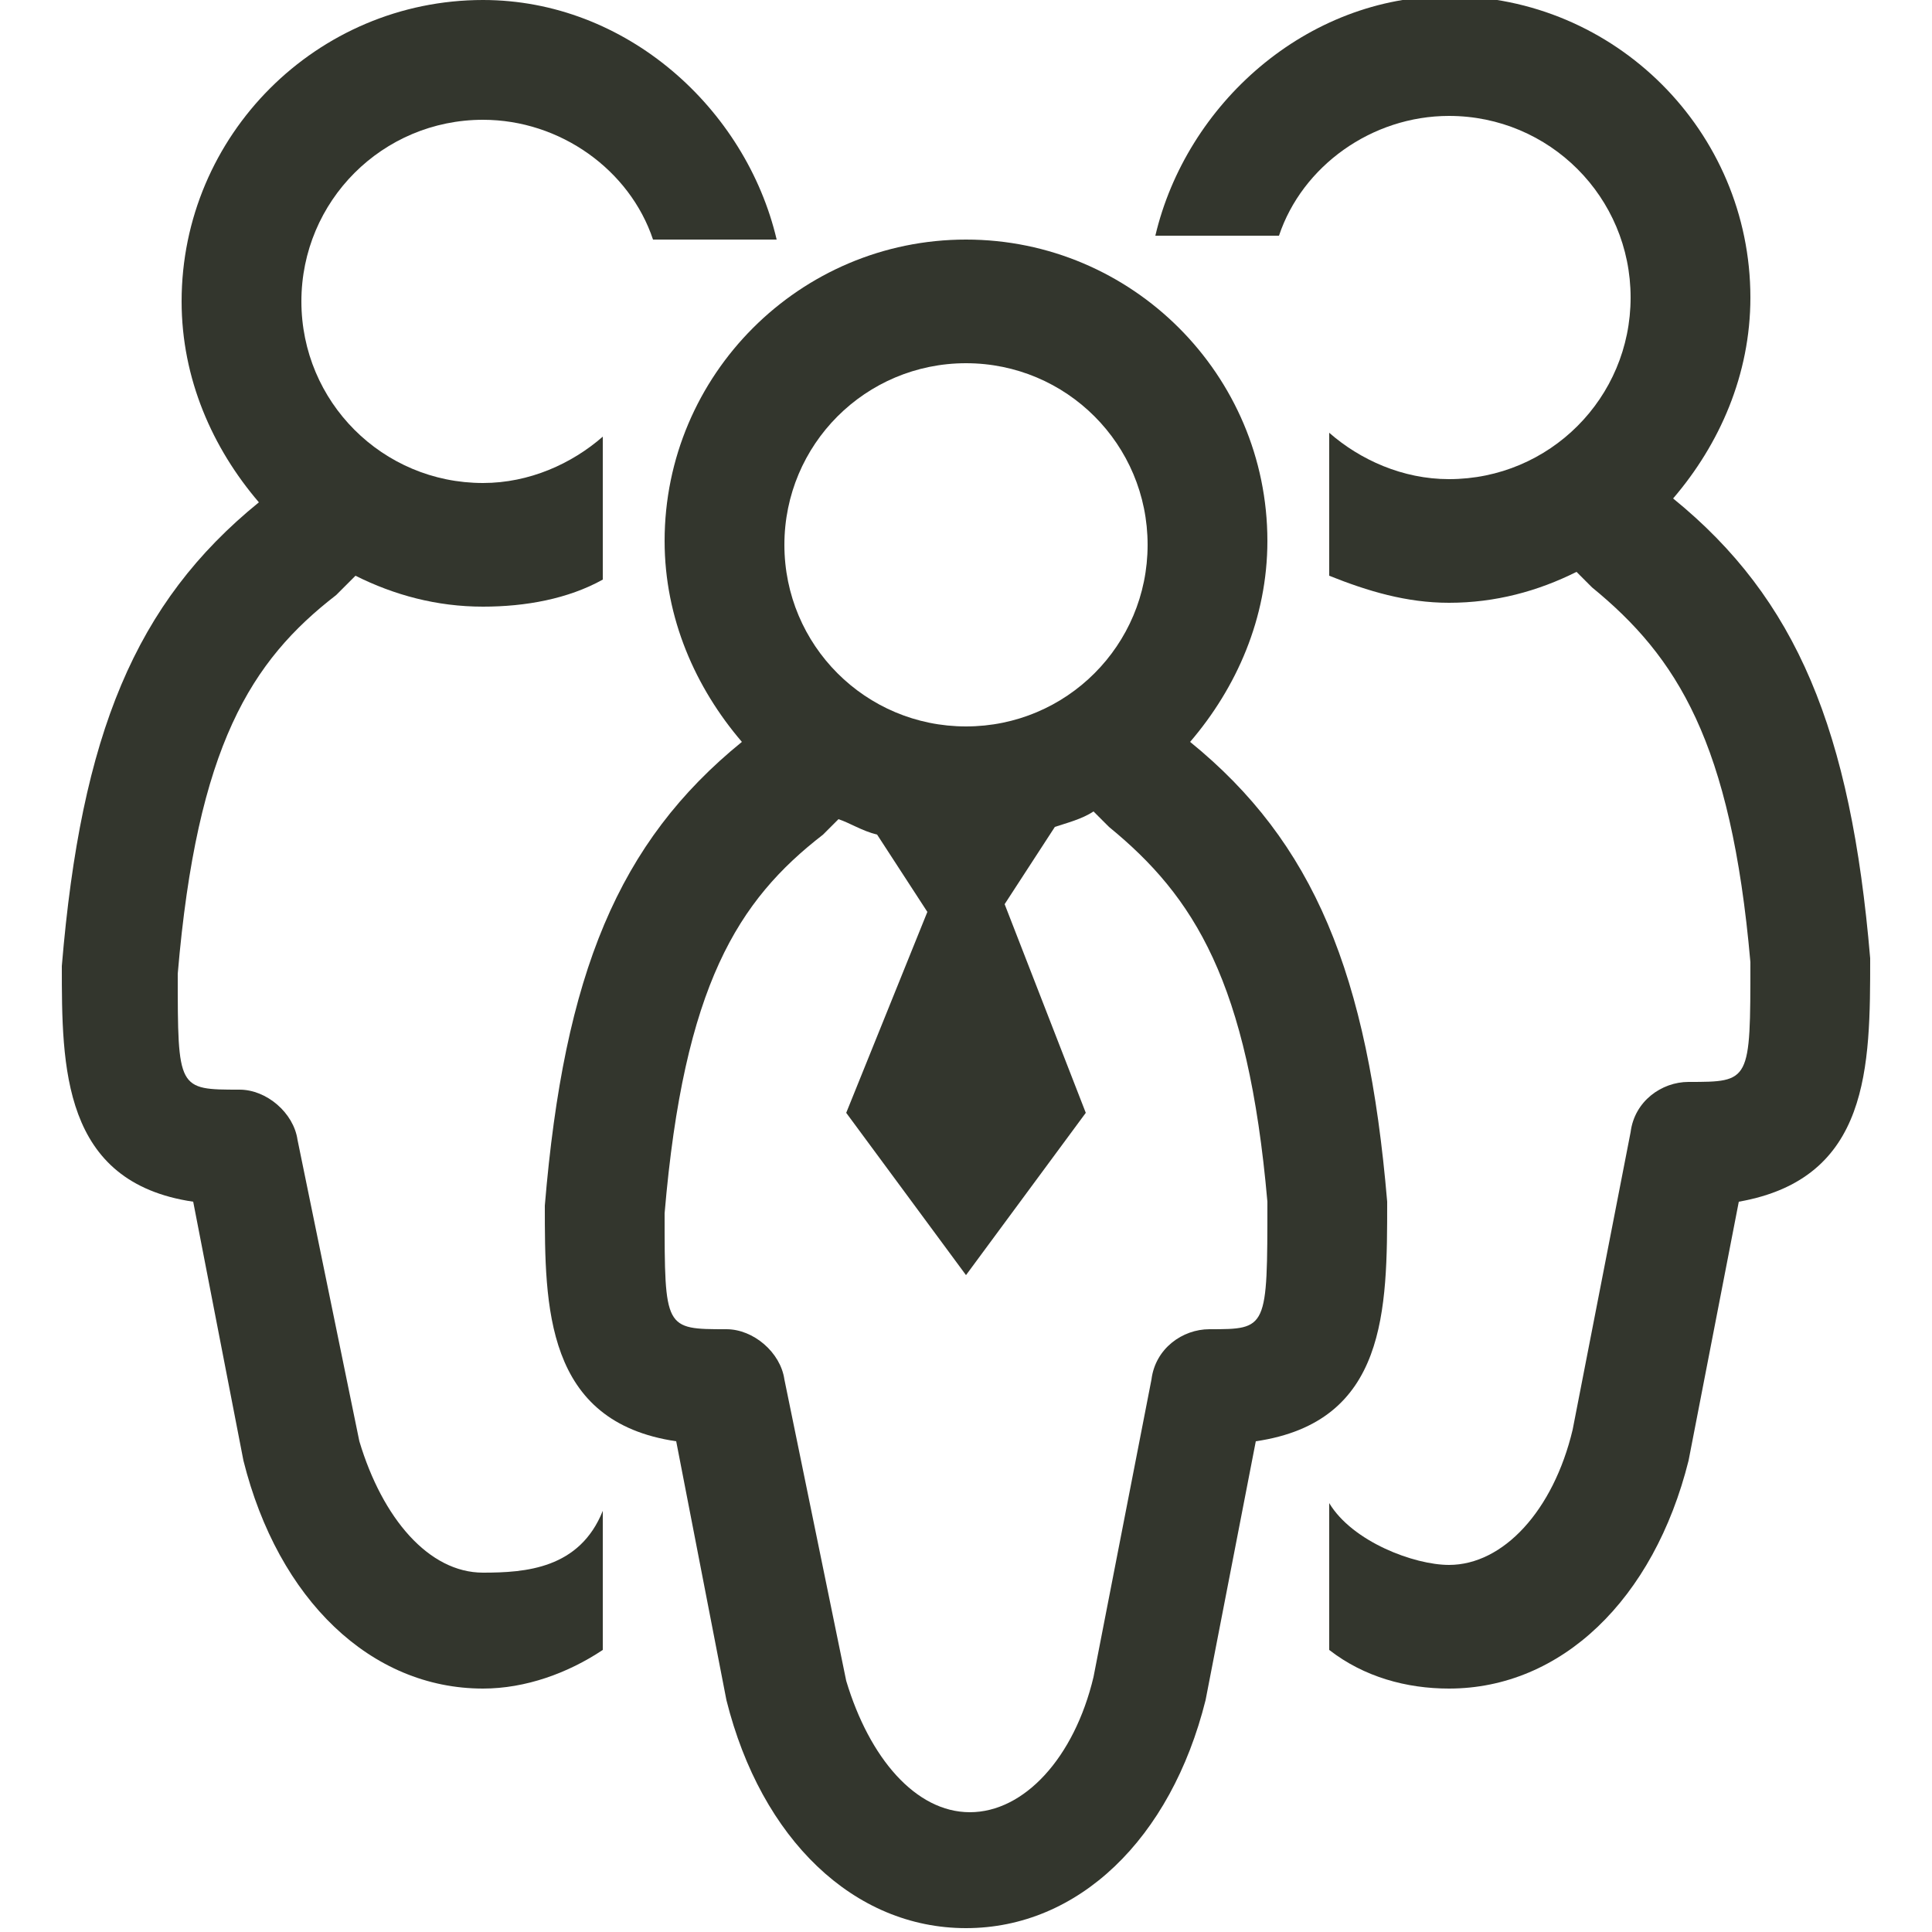
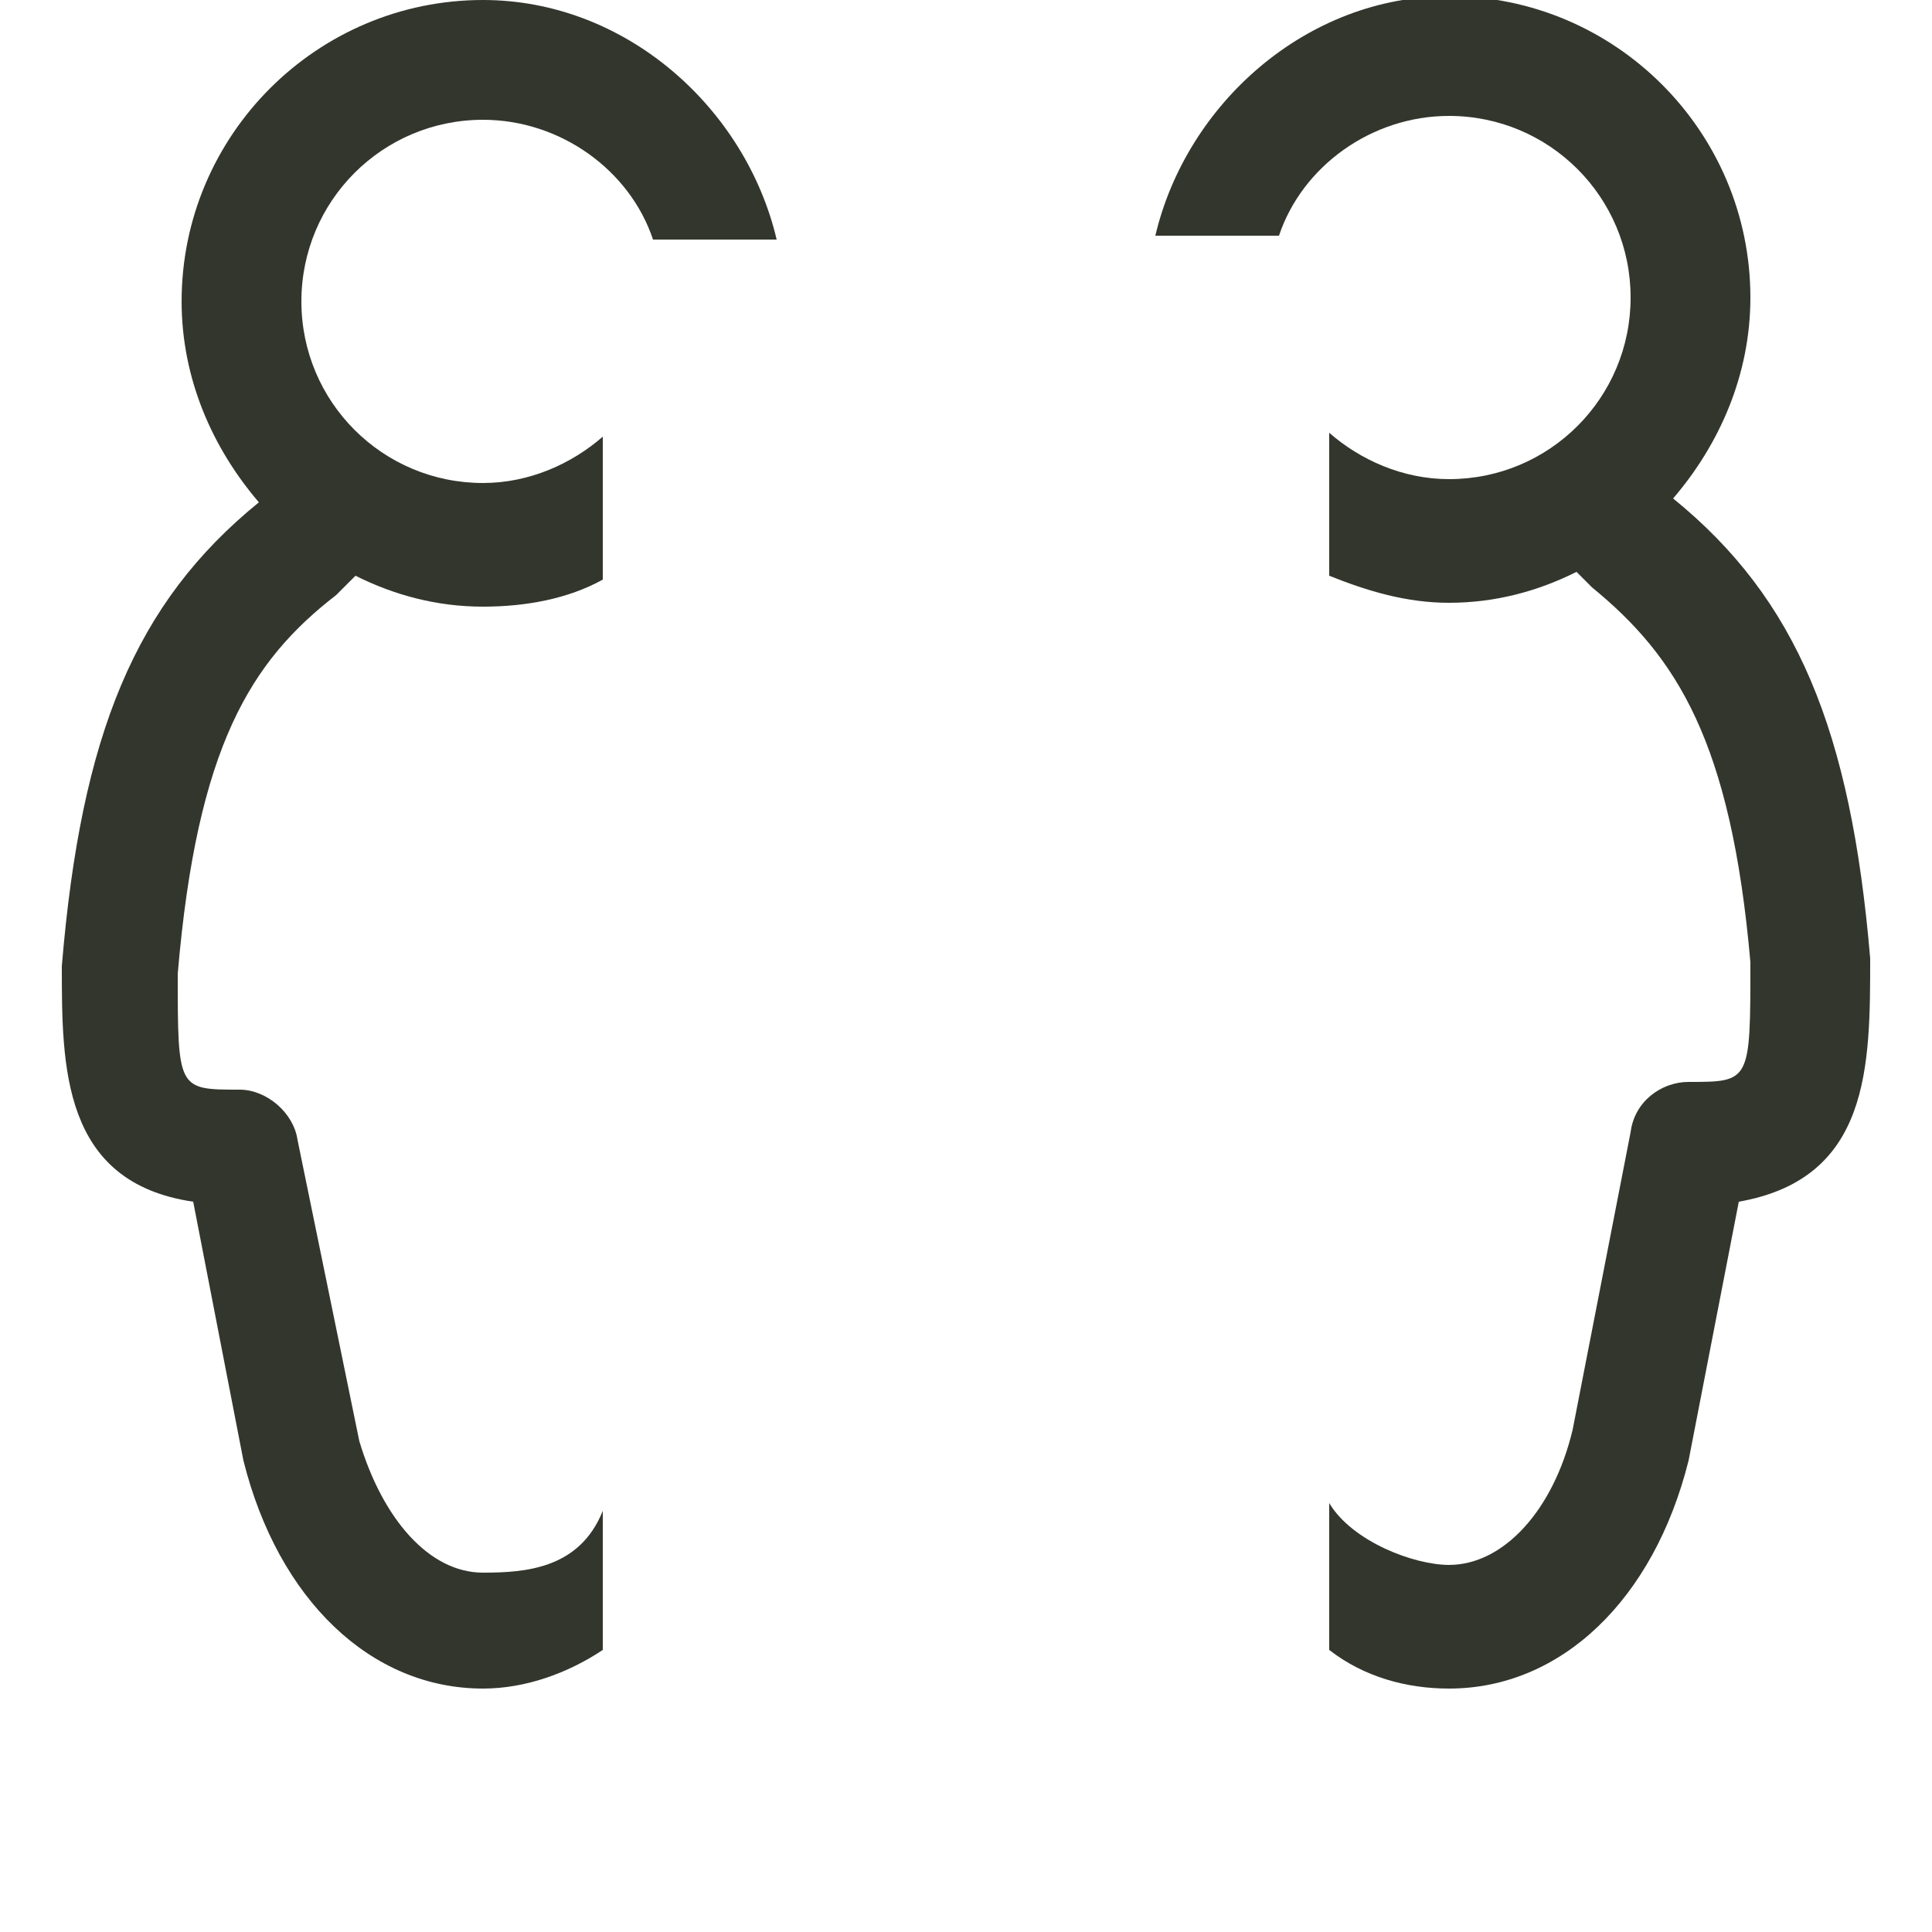
<svg xmlns="http://www.w3.org/2000/svg" version="1.1" id="Calque_1" x="0px" y="0px" viewBox="0 0 50 50" style="enable-background:new 0 0 50 50;" xml:space="preserve">
  <style type="text/css">
	.st0{fill:#33362D;}
</style>
  <g>
    <g>
      <path class="st0" d="M15.6,39.1c-0.6,1.5-2,1.6-3.1,1.6c-1.4,0-2.6-1.4-3.2-3.4l-1.6-7.8c-0.1-0.7-0.8-1.3-1.5-1.3    c-1.6,0-1.6,0-1.6-3c0.5-5.9,1.9-8.1,4.1-9.8C8.9,15.2,9,15.1,9.1,15l0.1-0.1c1,0.5,2.1,0.8,3.3,0.8c1.1,0,2.2-0.2,3.1-0.7v-3.7    c-0.8,0.7-1.9,1.2-3.1,1.2c-2.6,0-4.7-2.1-4.7-4.7s2.1-4.7,4.7-4.7c2,0,3.8,1.3,4.4,3.1h3.2C19.3,2.8,16.2,0,12.5,0    C8.2,0,4.7,3.5,4.7,7.8c0,2,0.8,3.8,2,5.2c-3.2,2.6-4.6,6-5.1,12c0,2.6,0,5.6,3.4,6.1l1.3,6.7c0.9,3.6,3.3,5.9,6.2,5.9    c1.1,0,2.2-0.4,3.1-1V39.1z" />
      <path class="st0" d="M34.4,42.7c0.9,0.7,2,1,3.1,1c2.9,0,5.3-2.3,6.2-5.9l1.3-6.7c3.4-0.6,3.4-3.5,3.4-6.3    c-0.5-5.9-1.9-9.3-5.1-11.9c1.2-1.4,2-3.2,2-5.2c0-4.3-3.5-7.8-7.8-7.8c-3.7,0-6.8,2.8-7.6,6.2h3.2C33.7,4.3,35.5,3,37.5,3    c2.6,0,4.7,2.1,4.7,4.7s-2.1,4.7-4.7,4.7c-1.2,0-2.3-0.5-3.1-1.2v3.7c1,0.4,2,0.7,3.1,0.7c1.2,0,2.3-0.3,3.3-0.8l0.1,0.1    c0.1,0.1,0.2,0.2,0.3,0.3c2.2,1.8,3.6,4,4.1,9.7c0,3.1,0,3.1-1.6,3.1c-0.7,0-1.4,0.5-1.5,1.3L40.7,37c-0.5,2.1-1.8,3.5-3.2,3.5    c-0.9,0-2.5-0.6-3.1-1.6V42.7z" />
-       <path class="st0" d="M35.9,31.1c-0.5-5.9-1.9-9.3-5.1-11.9c1.2-1.4,2-3.2,2-5.2c0-4.3-3.5-7.8-7.8-7.8s-7.8,3.5-7.8,7.8    c0,2,0.8,3.8,2,5.2c-3.2,2.6-4.6,6-5.1,12c0,2.6,0,5.6,3.4,6.1l1.3,6.7c0.9,3.6,3.3,5.9,6.2,5.9l0,0c2.9,0,5.3-2.3,6.2-5.9    l1.3-6.7C35.9,36.8,35.9,33.9,35.9,31.1z M25,9.4c2.6,0,4.7,2.1,4.7,4.7s-2.1,4.7-4.7,4.7s-4.7-2.1-4.7-4.7S22.4,9.4,25,9.4z     M31.3,34.4c-0.7,0-1.4,0.5-1.5,1.3l-1.5,7.7c-0.5,2.1-1.8,3.5-3.2,3.5c-1.4,0-2.6-1.4-3.2-3.4l-1.6-7.8c-0.1-0.7-0.8-1.3-1.5-1.3    c-1.6,0-1.6,0-1.6-3c0.5-5.9,1.9-8.1,4.1-9.8c0.1-0.1,0.2-0.2,0.3-0.3l0.1-0.1c0.3,0.1,0.6,0.3,1,0.4l1.3,2l-2.1,5.2L25,33    l3.1-4.2L26,23.4l1.3-2c0.3-0.1,0.7-0.2,1-0.4l0.1,0.1c0.1,0.1,0.2,0.2,0.3,0.3c2.2,1.8,3.6,4,4.1,9.7    C32.8,34.4,32.8,34.4,31.3,34.4z" />
    </g>
  </g>
</svg>